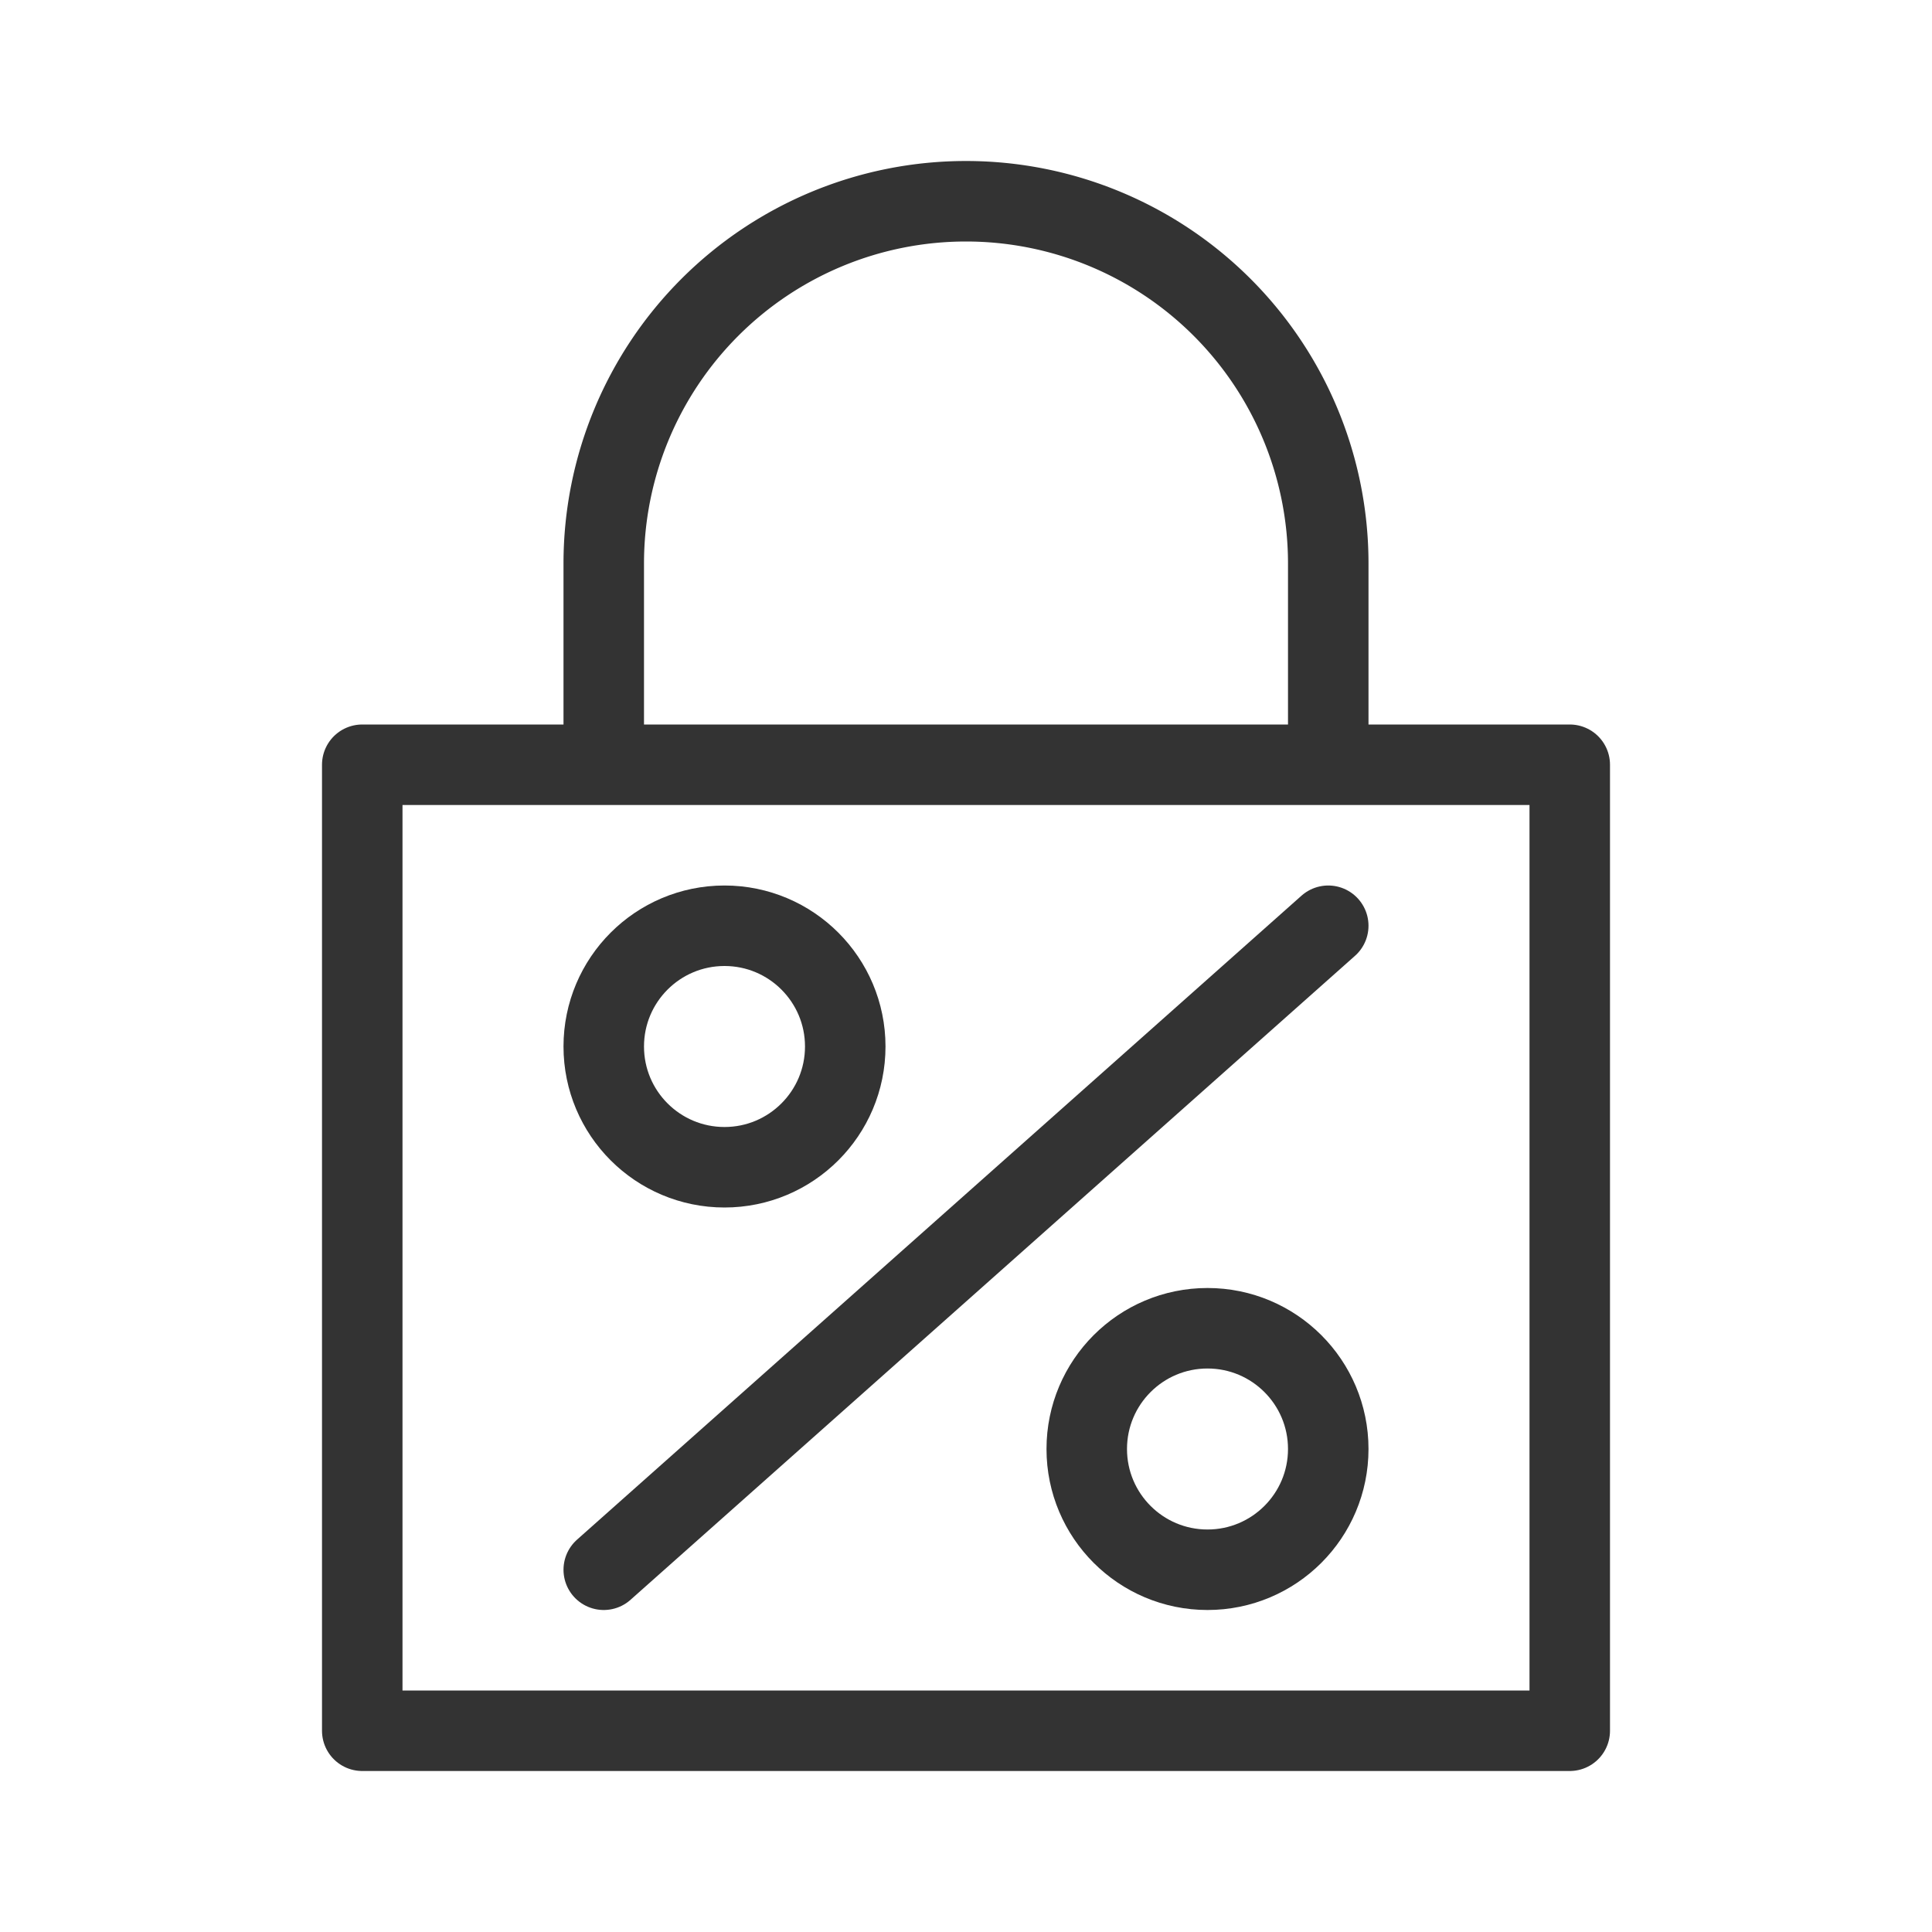
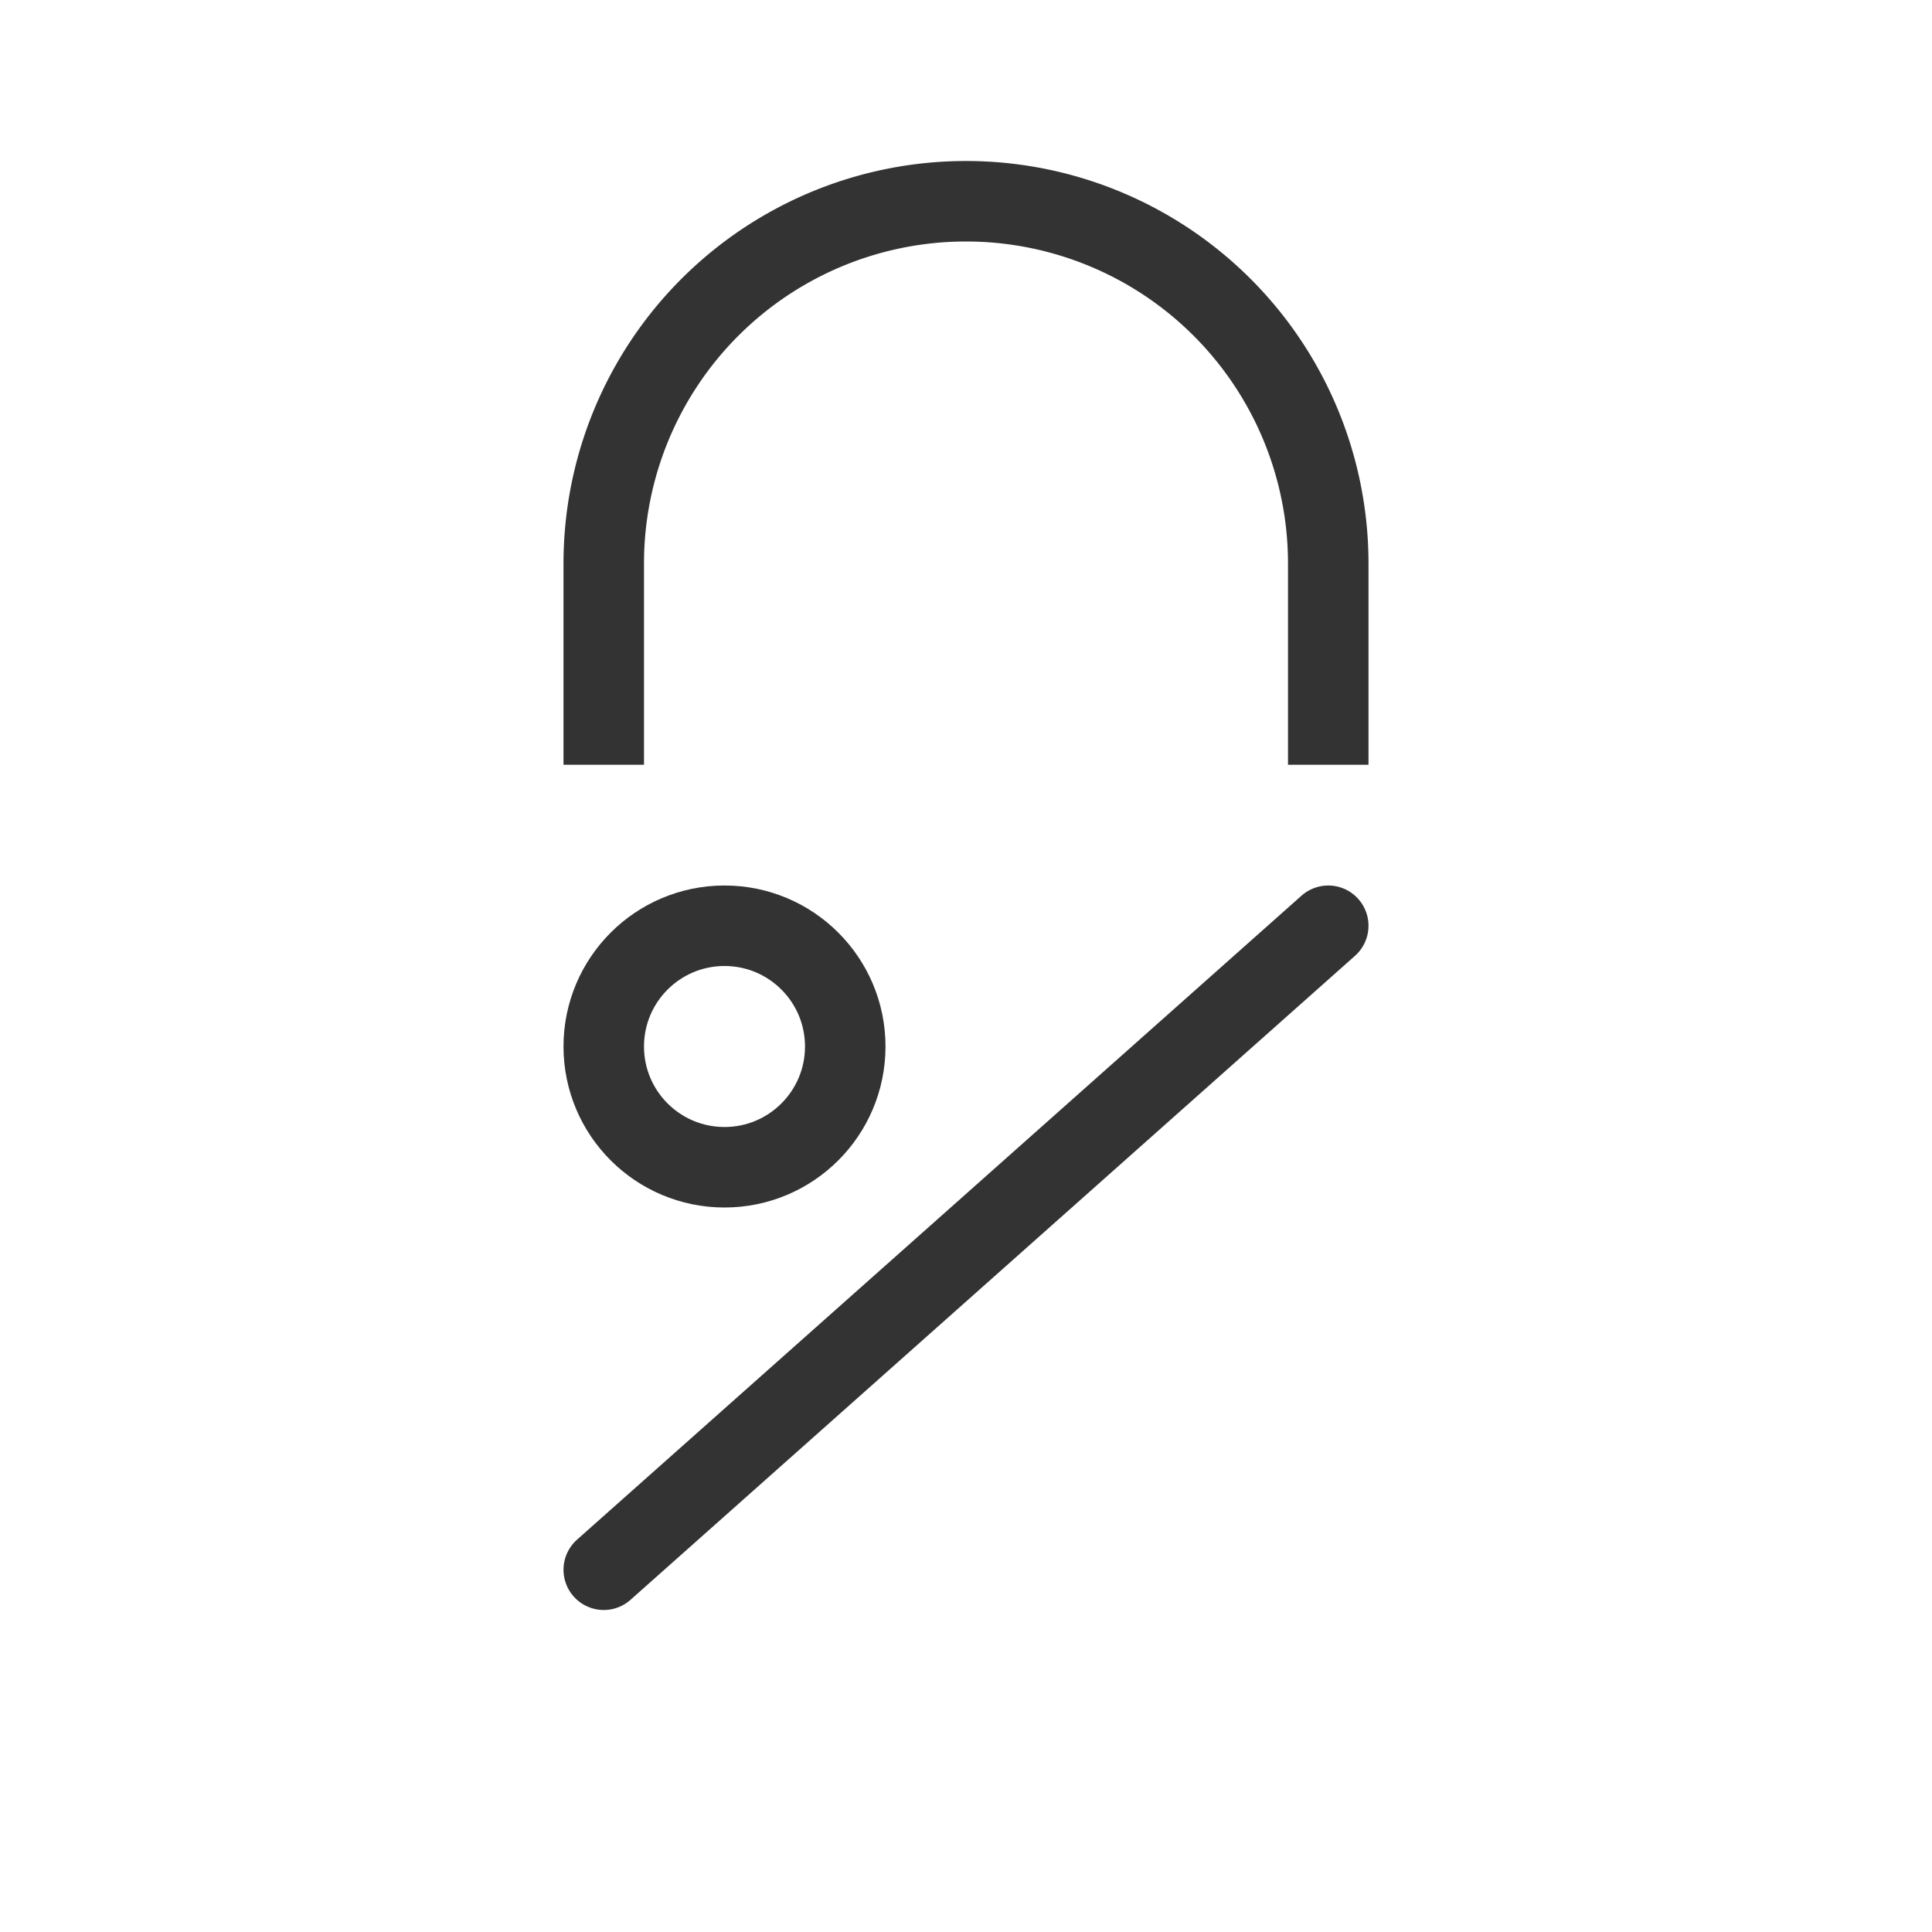
<svg xmlns="http://www.w3.org/2000/svg" id="f1e20f14-357a-482c-8d60-efee97a41f50" data-name="ICON" width="192" height="192" viewBox="0 0 192 192">
  <title>store-offers</title>
  <circle id="51c9bf53-49e0-4a76-ad47-47366067fa92" data-name="&lt;Pfad&gt;" cx="72" cy="104" r="12" fill="none" stroke="#333" stroke-linecap="round" stroke-miterlimit="10" stroke-width="8" />
-   <circle id="4916817e-d9a3-4bb0-bdeb-5fb589faf059" data-name="&lt;Pfad&gt;" cx="120" cy="144" r="12" fill="none" stroke="#333" stroke-linecap="round" stroke-miterlimit="10" stroke-width="8" />
  <line x1="60" y1="156" x2="132" y2="92" fill="none" stroke="#333" stroke-linecap="round" stroke-miterlimit="10" stroke-width="8" />
-   <rect width="192" height="192" fill="none" />
  <path d="M60,76V56A36,36,0,0,1,96,20h0a36,36,0,0,1,36,36V76" transform="translate(0 0)" fill="none" stroke="#333" stroke-linejoin="round" stroke-width="8" />
-   <rect x="36" y="76" width="120" height="96" fill="none" stroke="#333" stroke-linecap="round" stroke-linejoin="round" stroke-width="8" />
</svg>